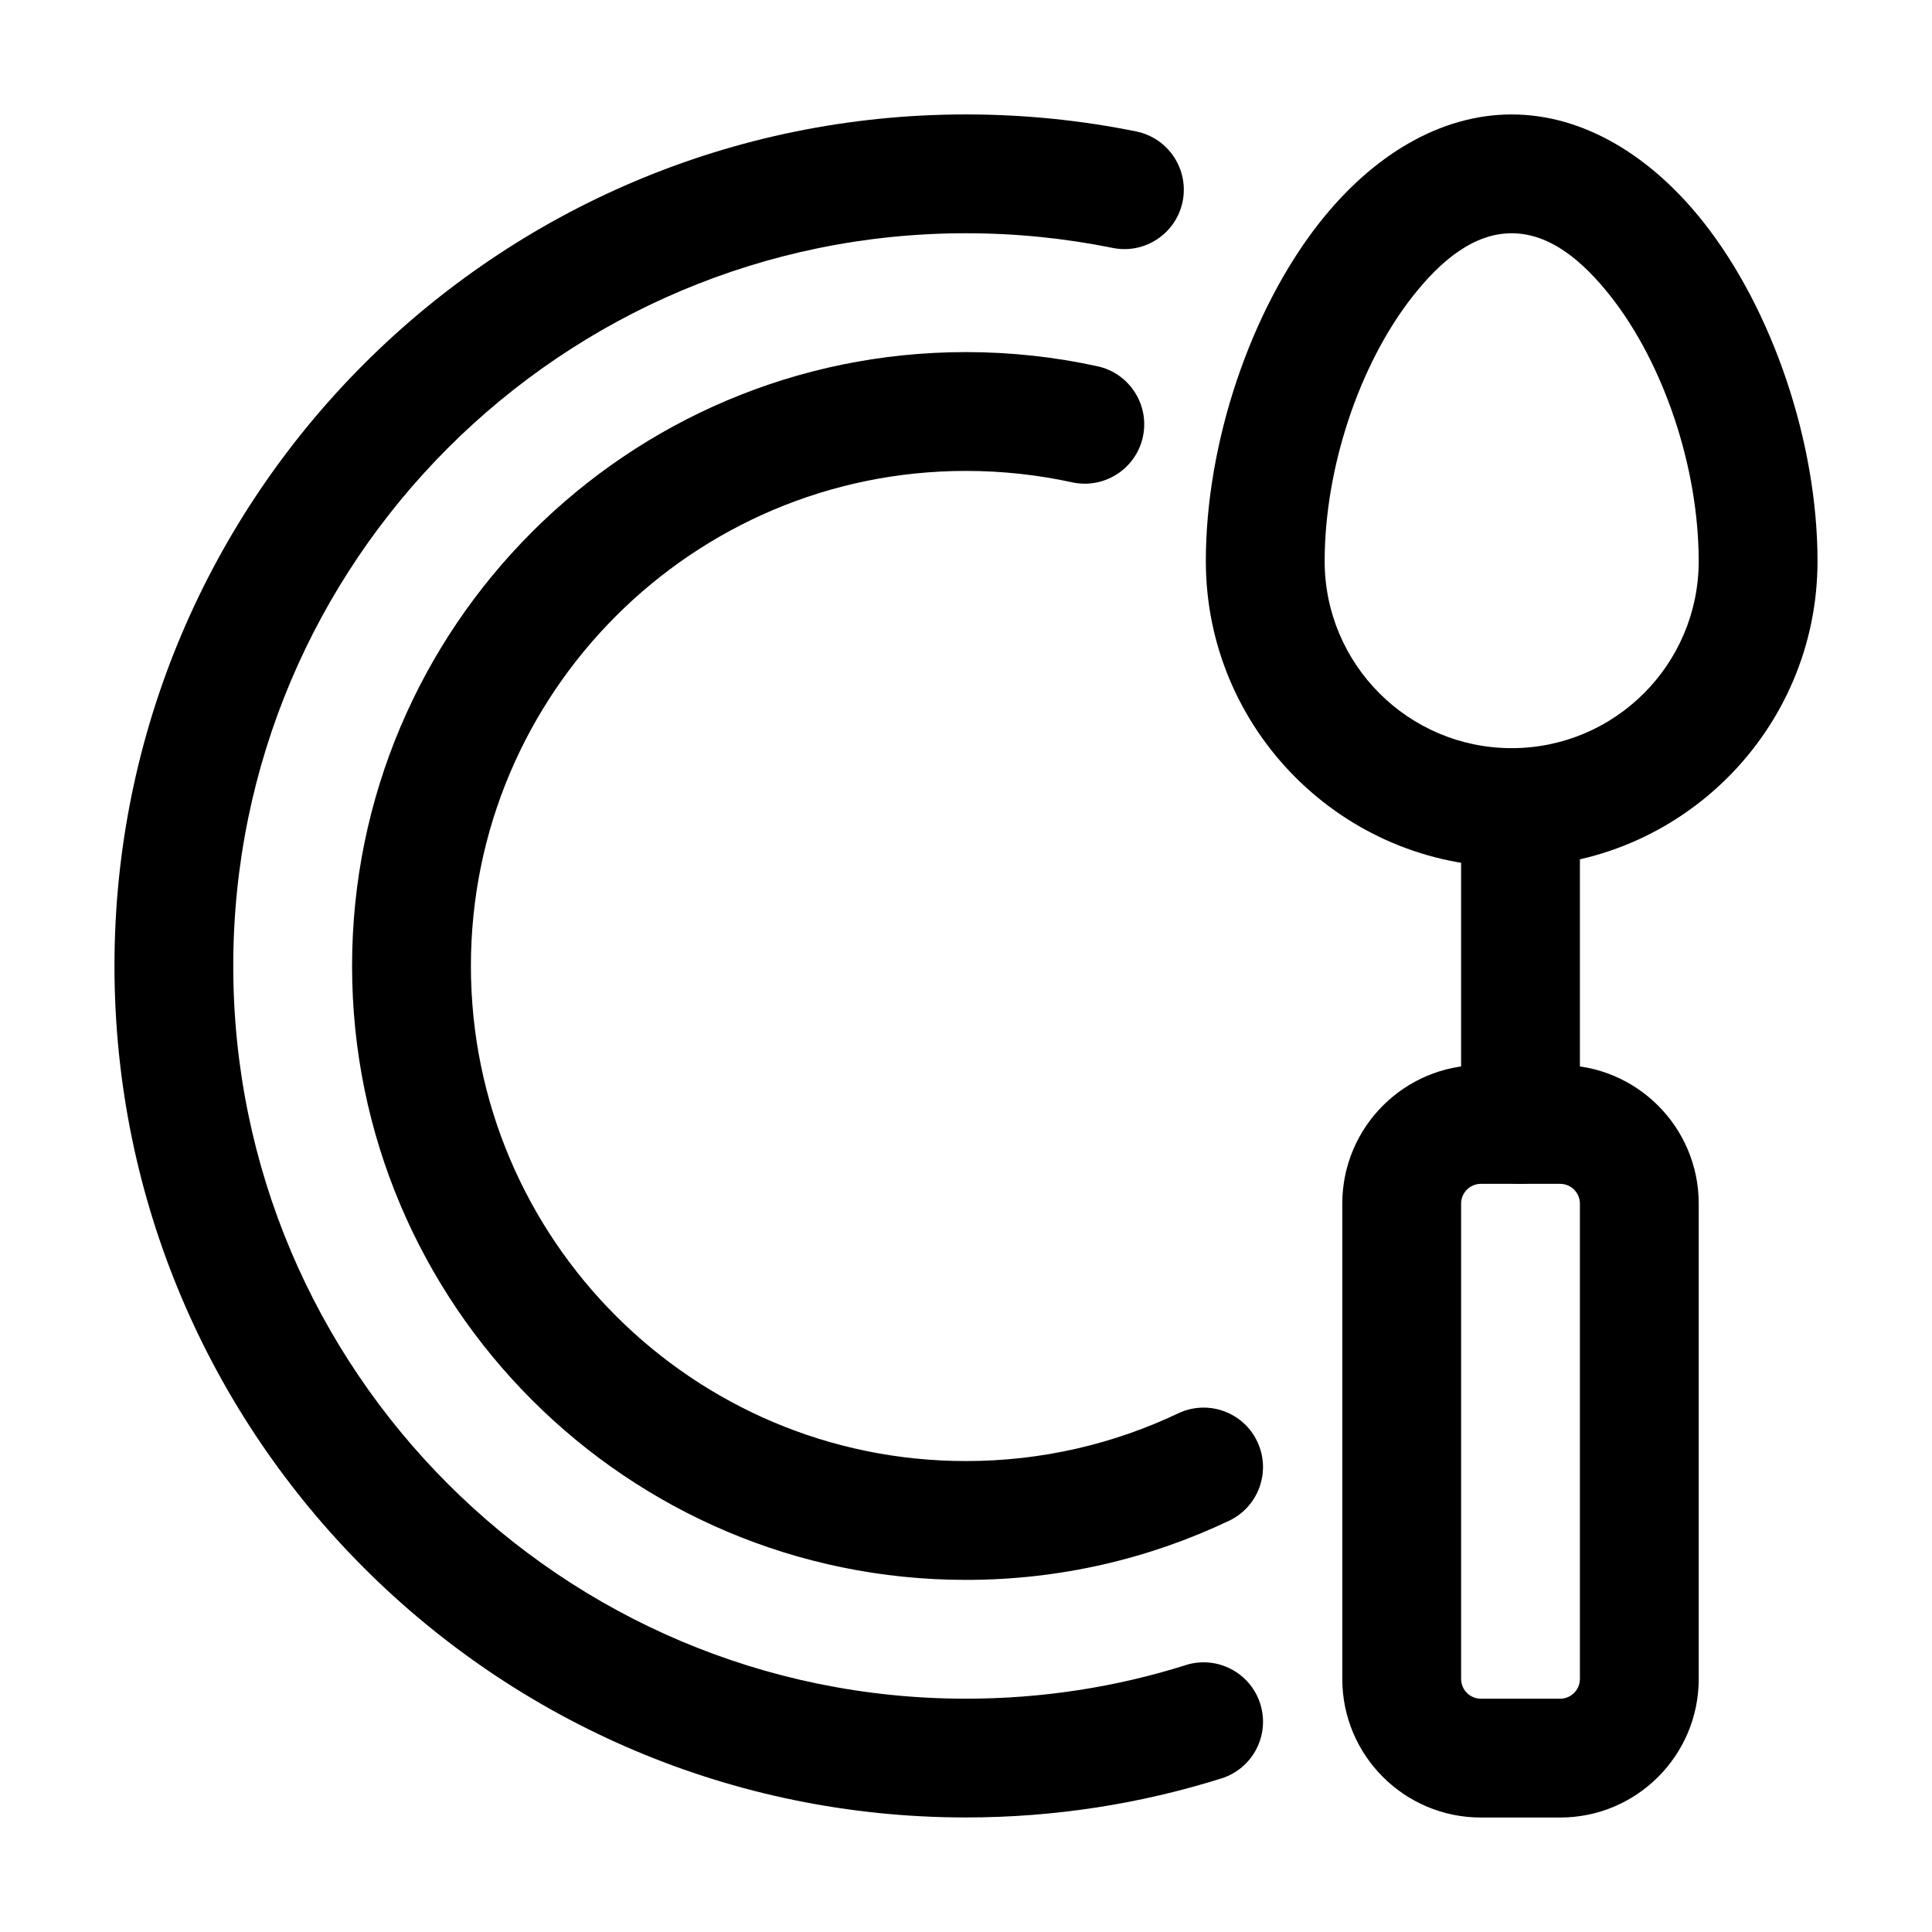
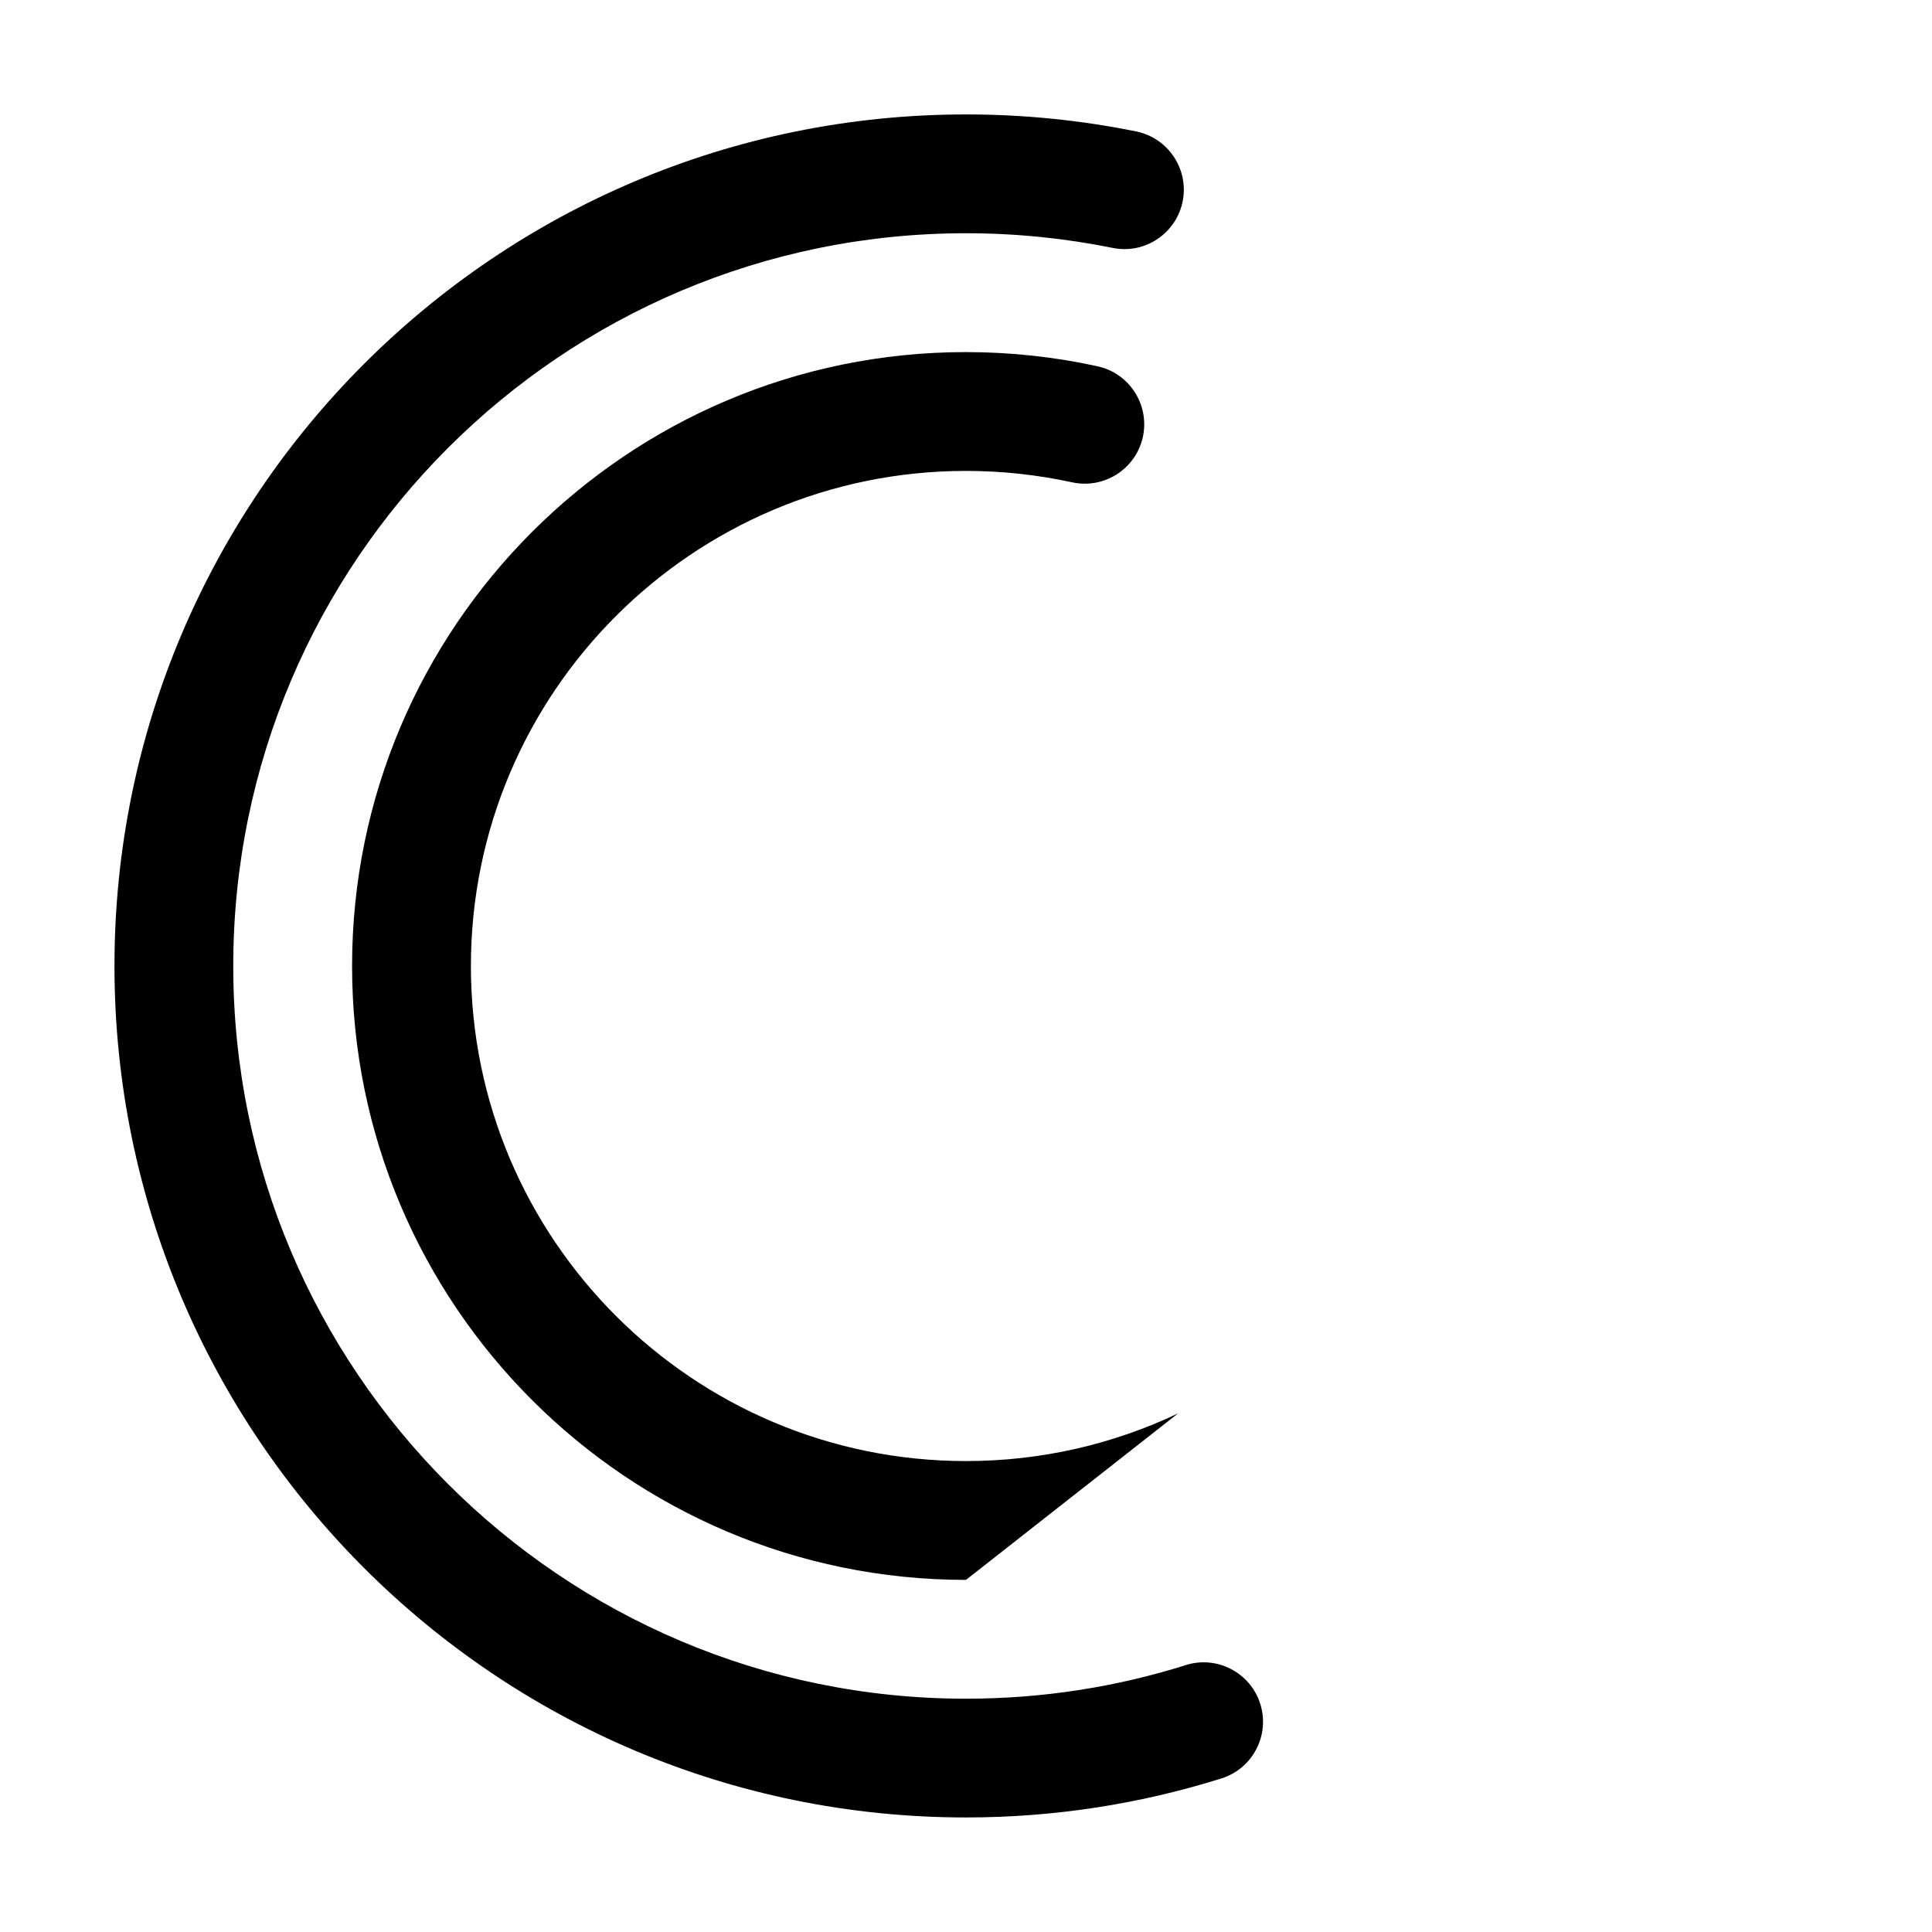
<svg xmlns="http://www.w3.org/2000/svg" fill="#000000" width="800px" height="800px" version="1.1" viewBox="144 144 512 512">
  <g fill-rule="evenodd">
-     <path d="m544.61 174.33c-18.852 0-36.801 10.746-50.926 28.676-18.199 23.113-30.125 58.23-30.125 89.699 0 44.734 36.316 81.051 81.051 81.051s81.051-36.316 81.051-81.051c0-31.469-11.922-66.586-30.125-89.699-14.129-17.926-32.098-28.676-50.926-28.676zm0 31.488c10.012 0 18.684 7.137 26.199 16.668 14.234 18.074 23.363 45.617 23.363 70.219 0 27.352-22.211 49.562-49.562 49.562-27.352 0-49.562-22.211-49.562-49.562 0-24.602 9.133-52.145 23.363-70.219 7.516-9.531 16.184-16.668 26.199-16.668z" />
-     <path d="m562.69 441.98v-83.969c0-8.691-7.055-15.742-15.742-15.742-8.691 0-15.742 7.055-15.742 15.742v83.969c0 8.691 7.055 15.742 15.742 15.742 8.691 0 15.742-7.055 15.742-15.742z" />
-     <path d="m594.18 588.93v-125.95c0-20.277-16.438-36.734-36.734-36.734h-20.992c-20.301 0-36.734 16.457-36.734 36.734v125.95c0 20.277 16.438 36.734 36.734 36.734h20.992c20.301 0 36.734-16.457 36.734-36.734zm-31.488 0c0 2.898-2.352 5.246-5.246 5.246h-20.992c-2.898 0-5.246-2.352-5.246-5.246v-125.95c0-2.898 2.352-5.246 5.246-5.246h20.992c2.898 0 5.246 2.352 5.246 5.246z" />
    <path d="m458.25 585.27c-18.391 5.793-37.953 8.902-58.254 8.902-107.16 0-194.18-87.012-194.18-194.18s87.012-194.18 194.18-194.18c13.309 0 26.305 1.344 38.855 3.883 8.5 1.742 16.816-3.777 18.559-12.281 1.723-8.523-3.777-16.836-12.301-18.578-14.57-2.961-29.66-4.512-45.113-4.512-124.55 0-225.66 101.12-225.66 225.66s101.12 225.66 225.66 225.66c23.574 0 46.328-3.633 67.699-10.348 8.293-2.602 12.91-11.461 10.285-19.754-2.602-8.27-11.441-12.891-19.734-10.285z" />
-     <path d="m456.21 518.56c-17.047 8.102-36.105 12.637-56.215 12.637-72.402 0-131.2-58.797-131.2-131.2s58.797-131.2 131.2-131.2c9.656 0 19.062 1.051 28.129 3.023 8.48 1.848 16.879-3.527 18.746-12.008 1.848-8.5-3.527-16.898-12.027-18.746-11.23-2.457-22.883-3.758-34.848-3.758-89.781 0-162.69 72.906-162.69 162.69s72.906 162.69 162.69 162.69c24.961 0 48.598-5.625 69.734-15.68 7.852-3.738 11.188-13.141 7.453-20.992-3.715-7.852-13.121-11.188-20.973-7.453z" />
+     <path d="m456.21 518.56c-17.047 8.102-36.105 12.637-56.215 12.637-72.402 0-131.2-58.797-131.2-131.2s58.797-131.2 131.2-131.2c9.656 0 19.062 1.051 28.129 3.023 8.48 1.848 16.879-3.527 18.746-12.008 1.848-8.5-3.527-16.898-12.027-18.746-11.23-2.457-22.883-3.758-34.848-3.758-89.781 0-162.69 72.906-162.69 162.69s72.906 162.69 162.69 162.69z" />
  </g>
</svg>